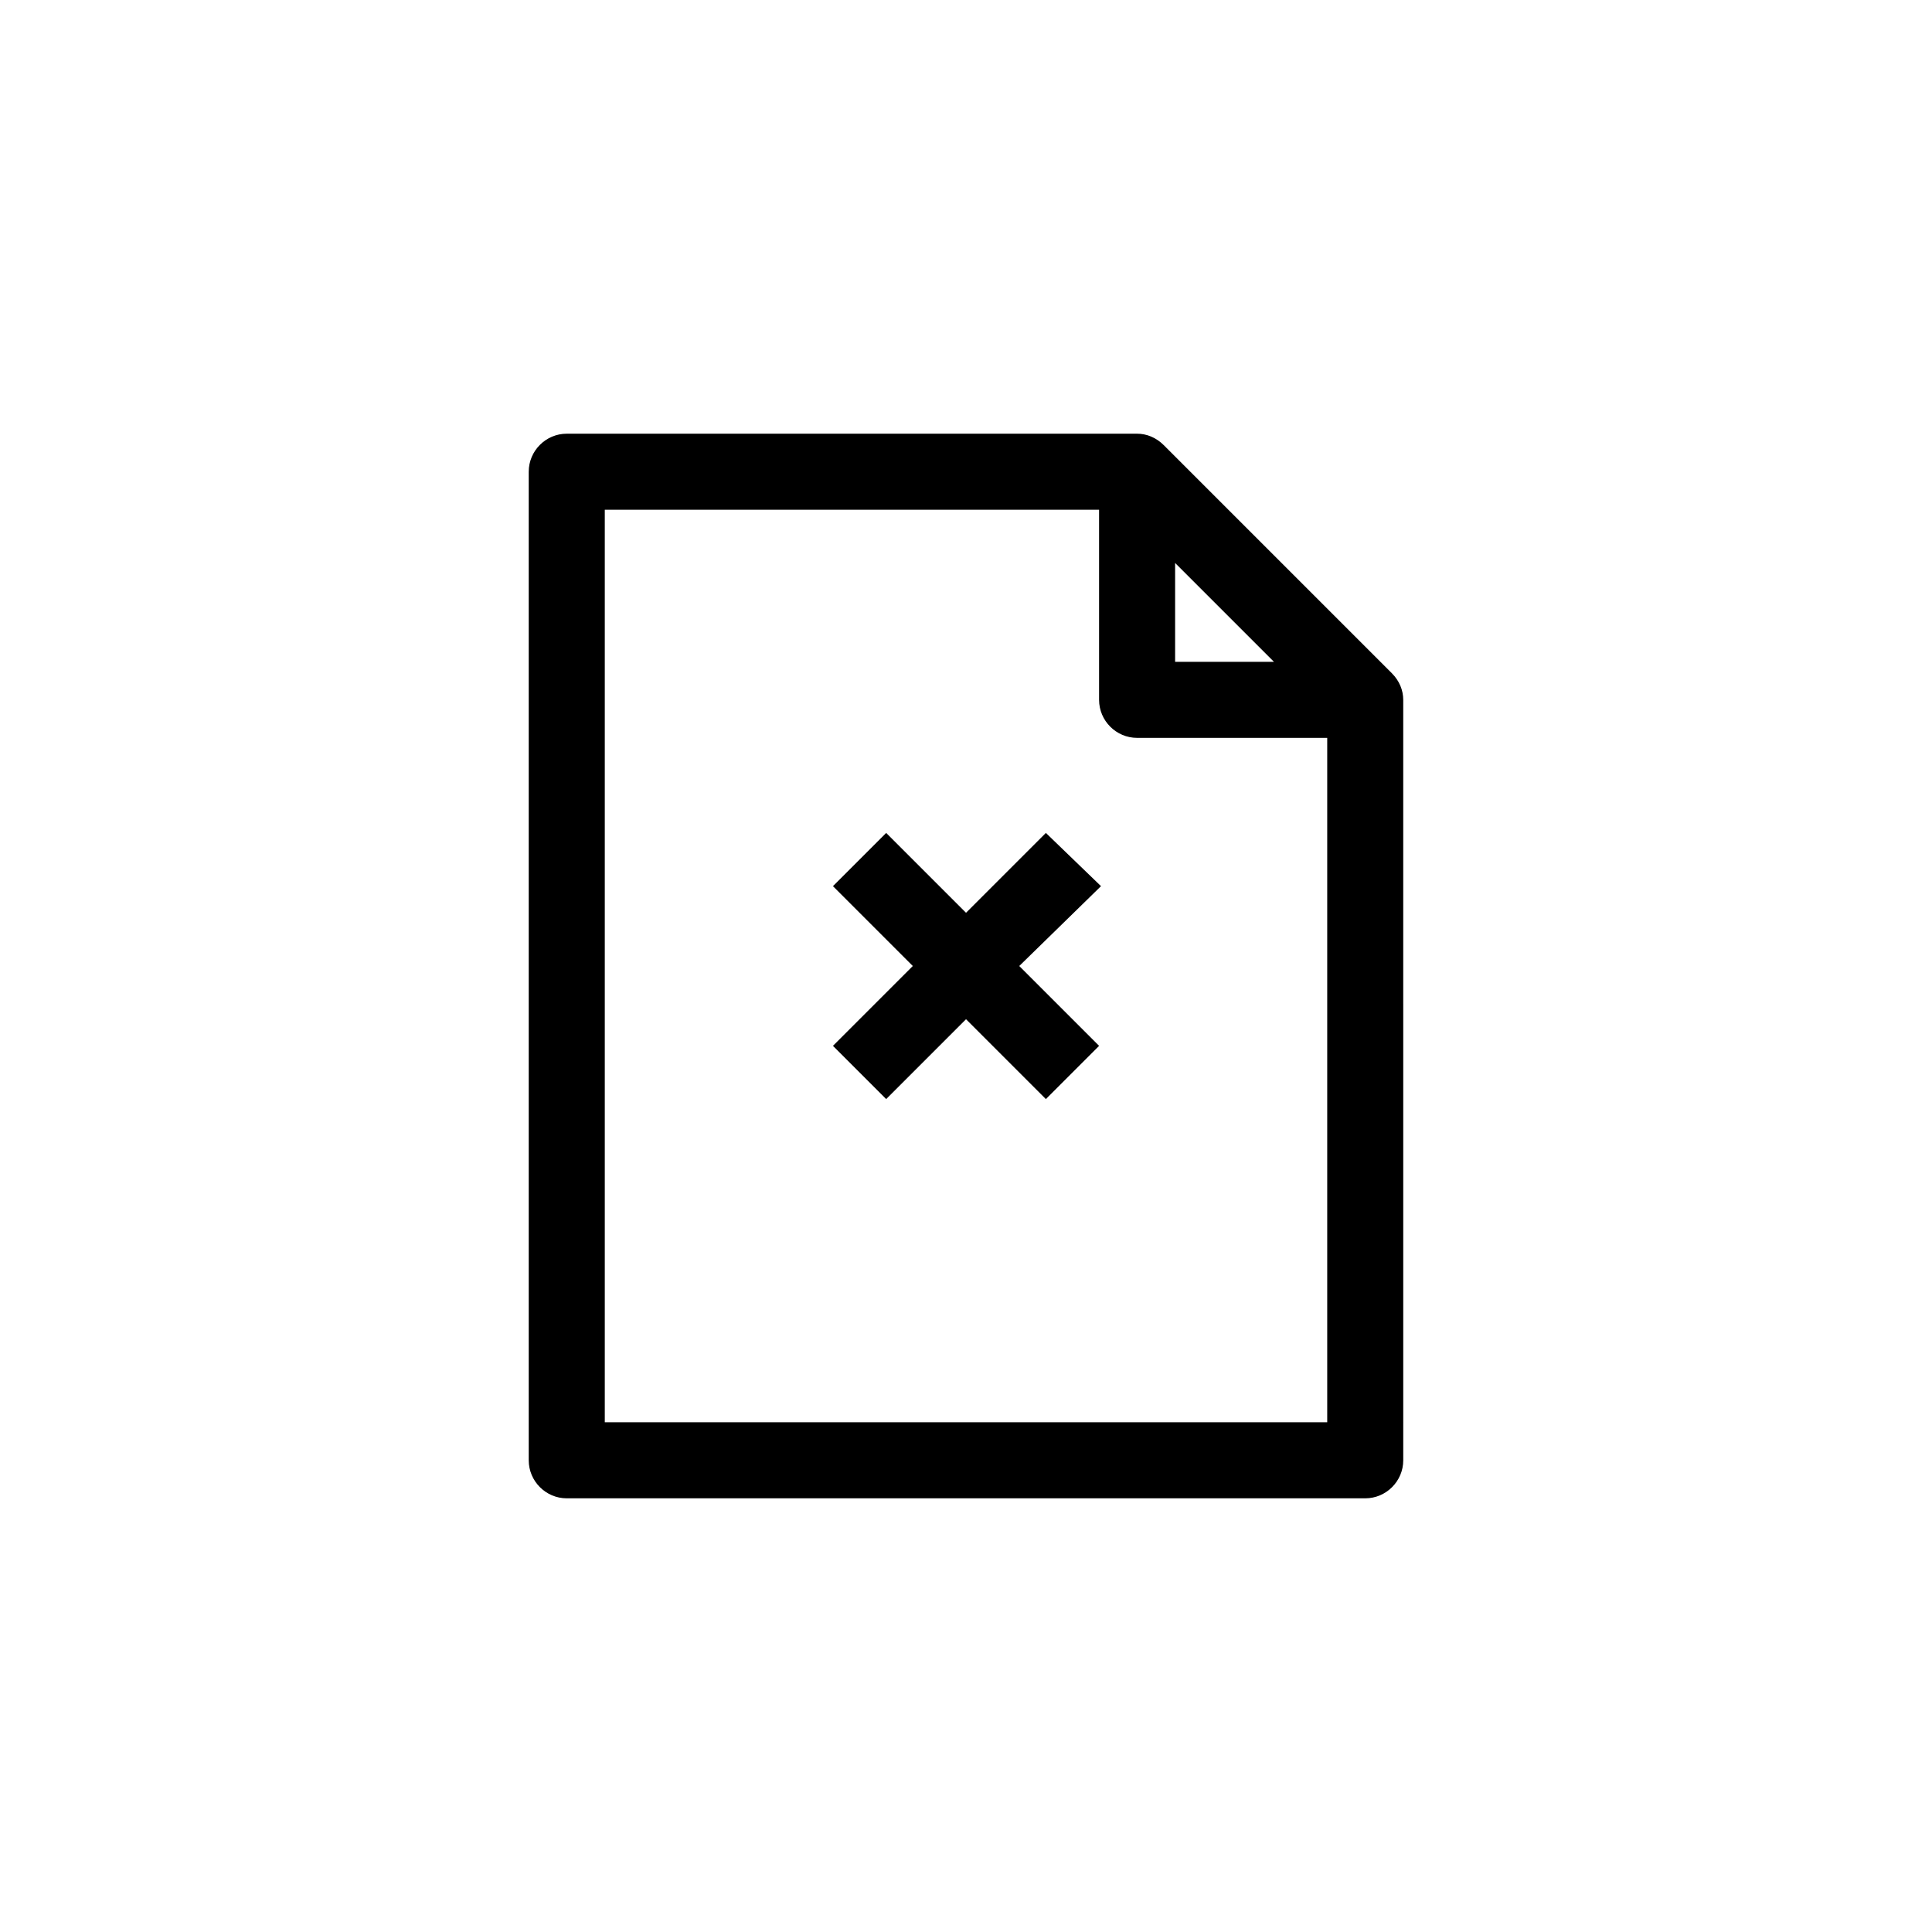
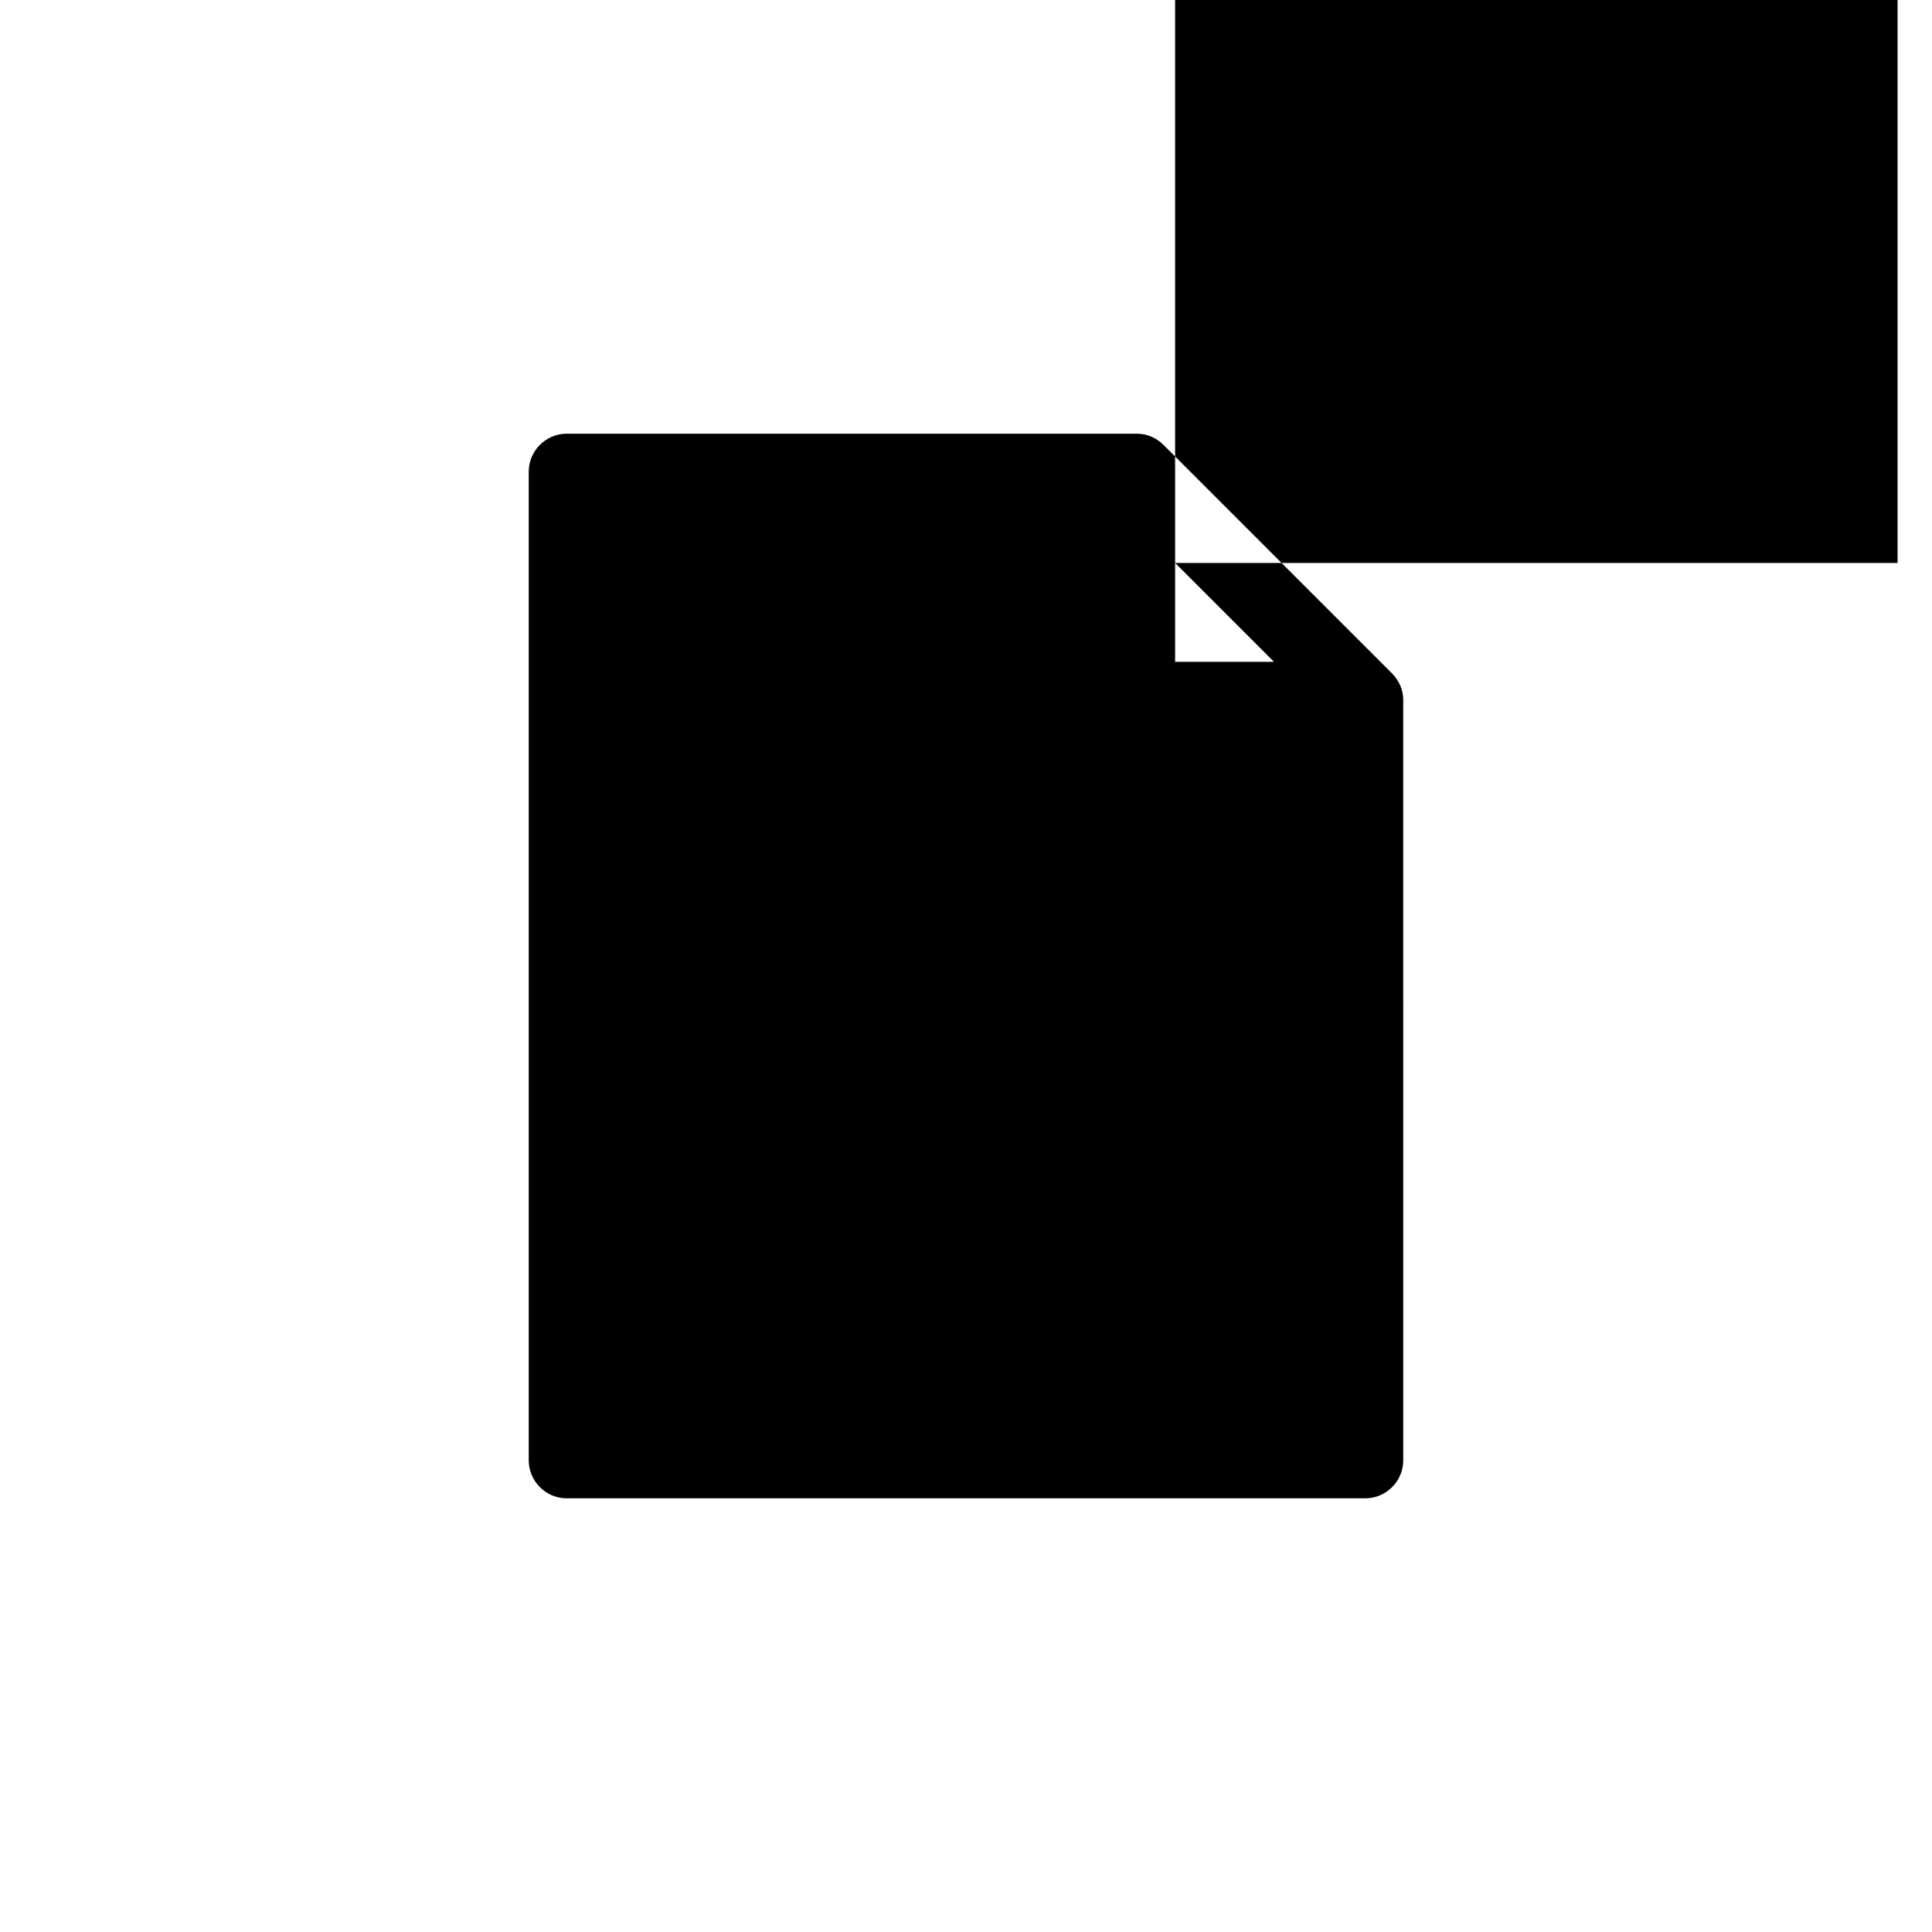
<svg xmlns="http://www.w3.org/2000/svg" fill="#000000" width="800px" height="800px" version="1.1" viewBox="144 144 512 512">
-   <path d="m512.85 322.41-60.457-60.457c-2.016-2.012-4.535-3.019-7.055-3.019h-151.14c-5.543 0-10.078 4.535-10.078 10.078v261.98c0 5.543 4.535 10.078 10.078 10.078h211.6c5.543 0 10.078-4.535 10.078-10.078l-0.004-201.53c0-2.519-1.008-5.039-3.023-7.055zm-57.434-29.219 26.199 26.199h-26.199zm-151.14 227.72v-241.83h130.99v50.383c0 5.543 4.535 10.078 10.078 10.078h50.383v181.37zm131.5-142.07-21.664 21.16 21.16 21.16-14.105 14.105-21.16-21.16-21.16 21.16-14.105-14.105 21.16-21.16-21.16-21.16 14.105-14.105 21.16 21.16 21.16-21.16z" />
+   <path d="m512.85 322.41-60.457-60.457c-2.016-2.012-4.535-3.019-7.055-3.019h-151.14c-5.543 0-10.078 4.535-10.078 10.078v261.98c0 5.543 4.535 10.078 10.078 10.078h211.6c5.543 0 10.078-4.535 10.078-10.078l-0.004-201.53c0-2.519-1.008-5.039-3.023-7.055zm-57.434-29.219 26.199 26.199h-26.199zv-241.83h130.99v50.383c0 5.543 4.535 10.078 10.078 10.078h50.383v181.37zm131.5-142.07-21.664 21.16 21.16 21.16-14.105 14.105-21.16-21.16-21.16 21.16-14.105-14.105 21.16-21.16-21.16-21.16 14.105-14.105 21.16 21.16 21.16-21.16z" />
</svg>